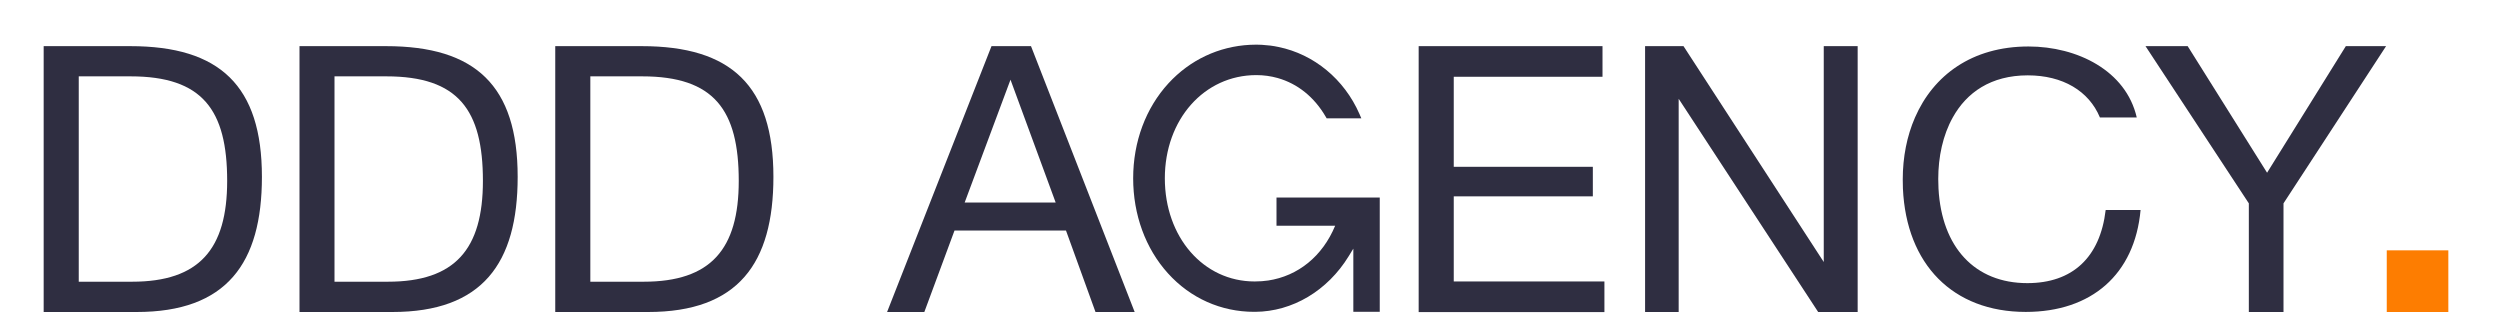
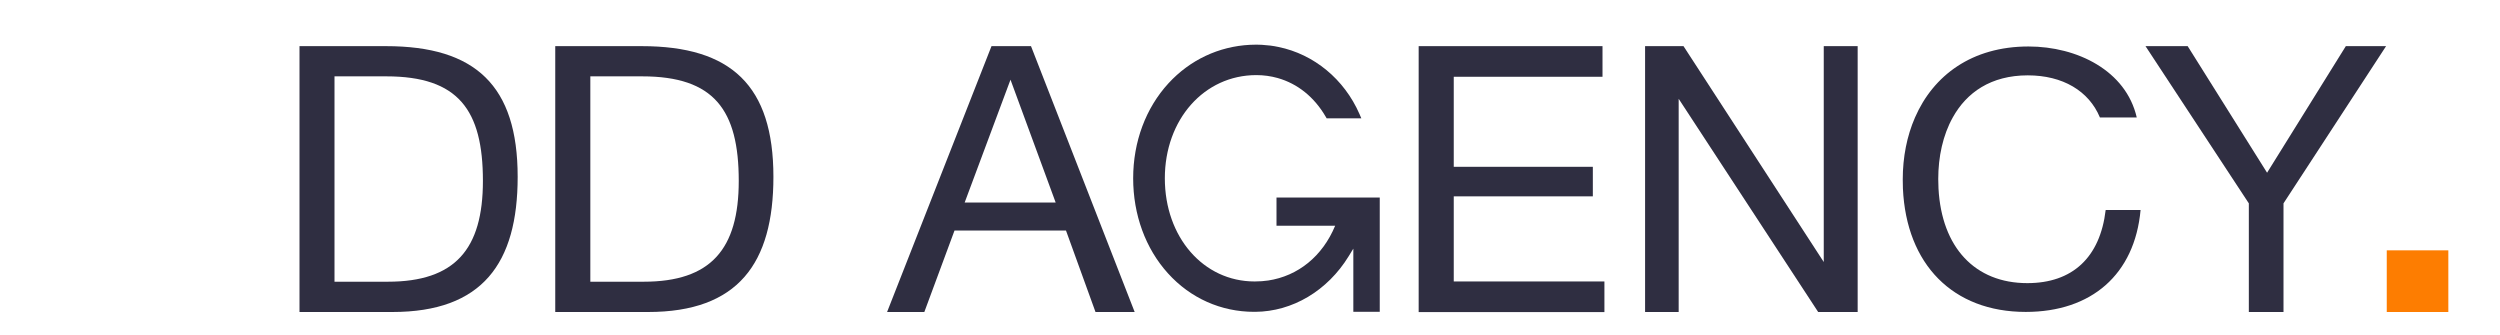
<svg xmlns="http://www.w3.org/2000/svg" width="2206" height="296" viewBox="0 0 2206 296" fill="none">
-   <path d="M114.932 40.718C193.907 40.718 231.115 75.62 231.115 156.026C231.115 232.456 199.863 275.309 120.521 275.309H38.531V40.718H114.932ZM69.489 248.581H116.55C175.744 248.581 200.452 219.938 200.452 159.634C200.452 97.047 178.759 67.373 115.227 67.373H69.489V248.581Z" fill="#2F2E41" />
  <path d="M340.606 40.718C419.581 40.718 456.789 75.62 456.789 156.026C456.789 232.456 425.537 275.309 346.194 275.309H264.278V40.718H340.606ZM295.162 248.581H342.224C401.491 248.581 426.125 219.938 426.125 159.634C426.125 97.047 404.433 67.373 340.9 67.373H295.162V248.581V248.581Z" fill="#2F2E41" />
  <path d="M566.28 40.718C645.255 40.718 682.462 75.62 682.462 156.026C682.462 232.456 651.211 275.309 571.868 275.309H489.952V40.718H566.28ZM520.91 248.581H567.971C627.165 248.581 651.873 219.938 651.873 159.634C651.873 97.047 630.18 67.373 566.647 67.373H520.91V248.581Z" fill="#2F2E41" />
  <path d="M1001.23 275.309H966.67L940.639 203.445H842.251L815.632 275.309H782.763L874.9 40.718H909.755L1001.23 275.309ZM891.666 70.318L851.222 178.704H931.521L891.666 70.318Z" fill="#2F2E41" />
  <path d="M1414.12 67.741H1282.79V147.19H1405.52V173.256H1282.79V248.36H1415.74V275.383H1251.83V40.718H1414.05V67.741H1414.12Z" fill="#2F2E41" />
  <path d="M1485.52 40.718L1609.28 231.204V40.718H1639.2V275.309H1604.35L1481.26 87.18V275.309H1451.62V40.718H1485.52Z" fill="#2F2E41" />
  <path d="M1858.04 185.331C1853.11 227.154 1828.77 249.833 1788.92 249.833C1742.67 249.833 1713.33 218.318 1710.53 166.334C1710.39 163.61 1710.31 160.812 1710.31 158.014C1710.31 138.428 1714.36 119.357 1723.11 103.673C1735.31 81.657 1756.78 66.489 1789.29 66.489C1820.17 66.489 1843.26 80.258 1852.97 103.673H1885.47C1875.98 62.219 1832.82 41.013 1789.95 41.013C1739.95 41.013 1705.97 66.563 1689.8 103.673C1682.66 120.02 1678.99 138.649 1678.99 158.308C1678.99 161.033 1679.06 163.683 1679.13 166.334C1682.15 233.339 1723.25 275.236 1787.52 275.236C1845.47 275.236 1883.63 242.249 1888.85 185.331H1858.04V185.331Z" fill="#2F2E41" />
  <path d="M2014.96 179.441V275.309H1984.37V179.441L1893.19 40.718H1930.4L2000.47 152.418L2069.96 40.718H2105.48L2014.96 179.441Z" fill="#2F2E41" />
  <path d="M2160.41 220.896H2106.07V275.309H2160.41V220.896Z" fill="#FD7D01" />
  <path d="M1127.85 174.287H1126.38V199.174H1178.15C1166.97 226.123 1145.43 243.574 1118.88 247.55C1118.59 247.624 1118.29 247.624 1118.07 247.624C1116.53 247.845 1114.99 247.992 1113.37 248.139C1111.38 248.287 1109.32 248.36 1107.19 248.36C1107.12 248.36 1107.12 248.36 1107.04 248.36C1061.89 248.36 1027.85 209.262 1027.85 157.351C1027.85 105.441 1062.56 66.269 1108.59 66.269C1115.06 66.269 1121.38 67.152 1127.41 68.846C1145.06 73.853 1159.69 85.634 1169.77 102.937L1170.65 104.41H1201.24L1199.55 100.507C1186.17 69.95 1159.47 47.861 1128.15 41.455C1123.44 40.424 1118.52 39.835 1113.44 39.54C1111.82 39.467 1110.13 39.393 1108.51 39.393C1107.78 39.393 1107.04 39.467 1106.31 39.467C1105.21 39.467 1104.1 39.467 1103.07 39.54C1075.42 40.939 1050.06 52.868 1031.08 73.485C1010.94 95.427 999.906 125.174 999.906 157.351C999.906 189.455 1010.79 219.276 1030.57 241.144C1050.35 263.087 1077.41 275.162 1106.68 275.162H1107.56C1140.5 274.941 1171.31 256.607 1190.06 226.123L1193.52 220.454L1194.18 219.423V275.162H1217.49V174.287" fill="#2F2E41" />
</svg>